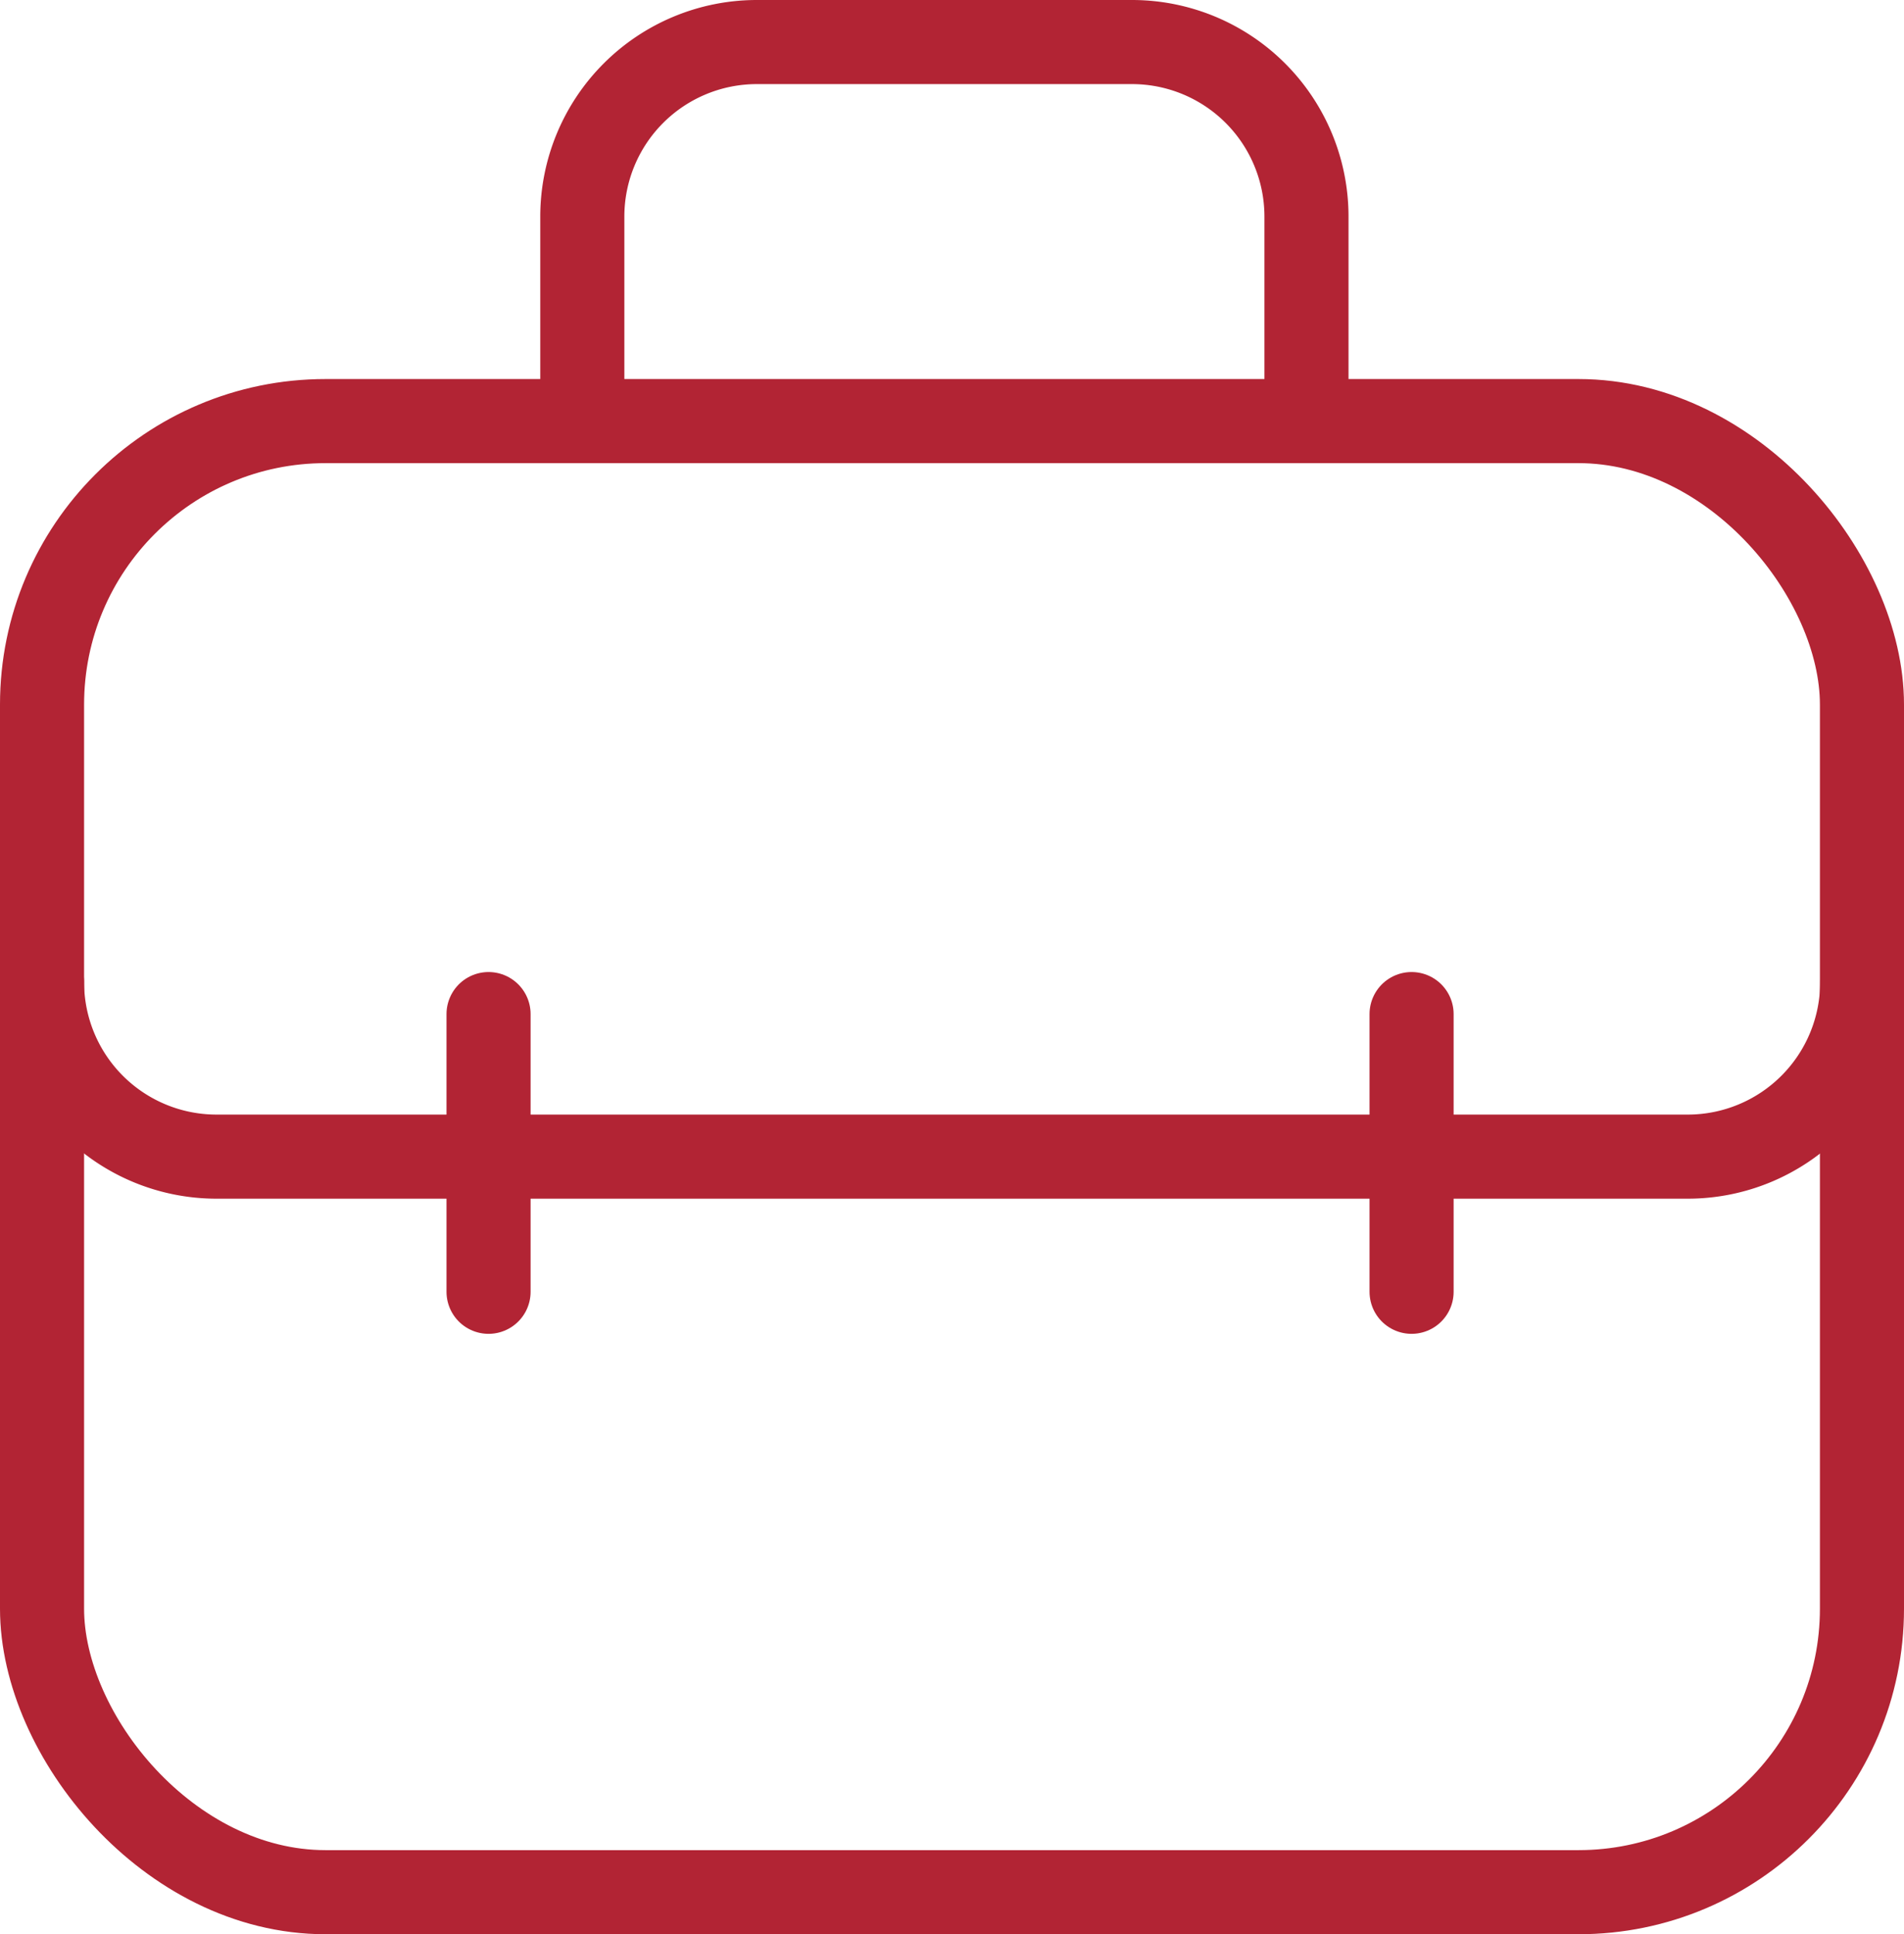
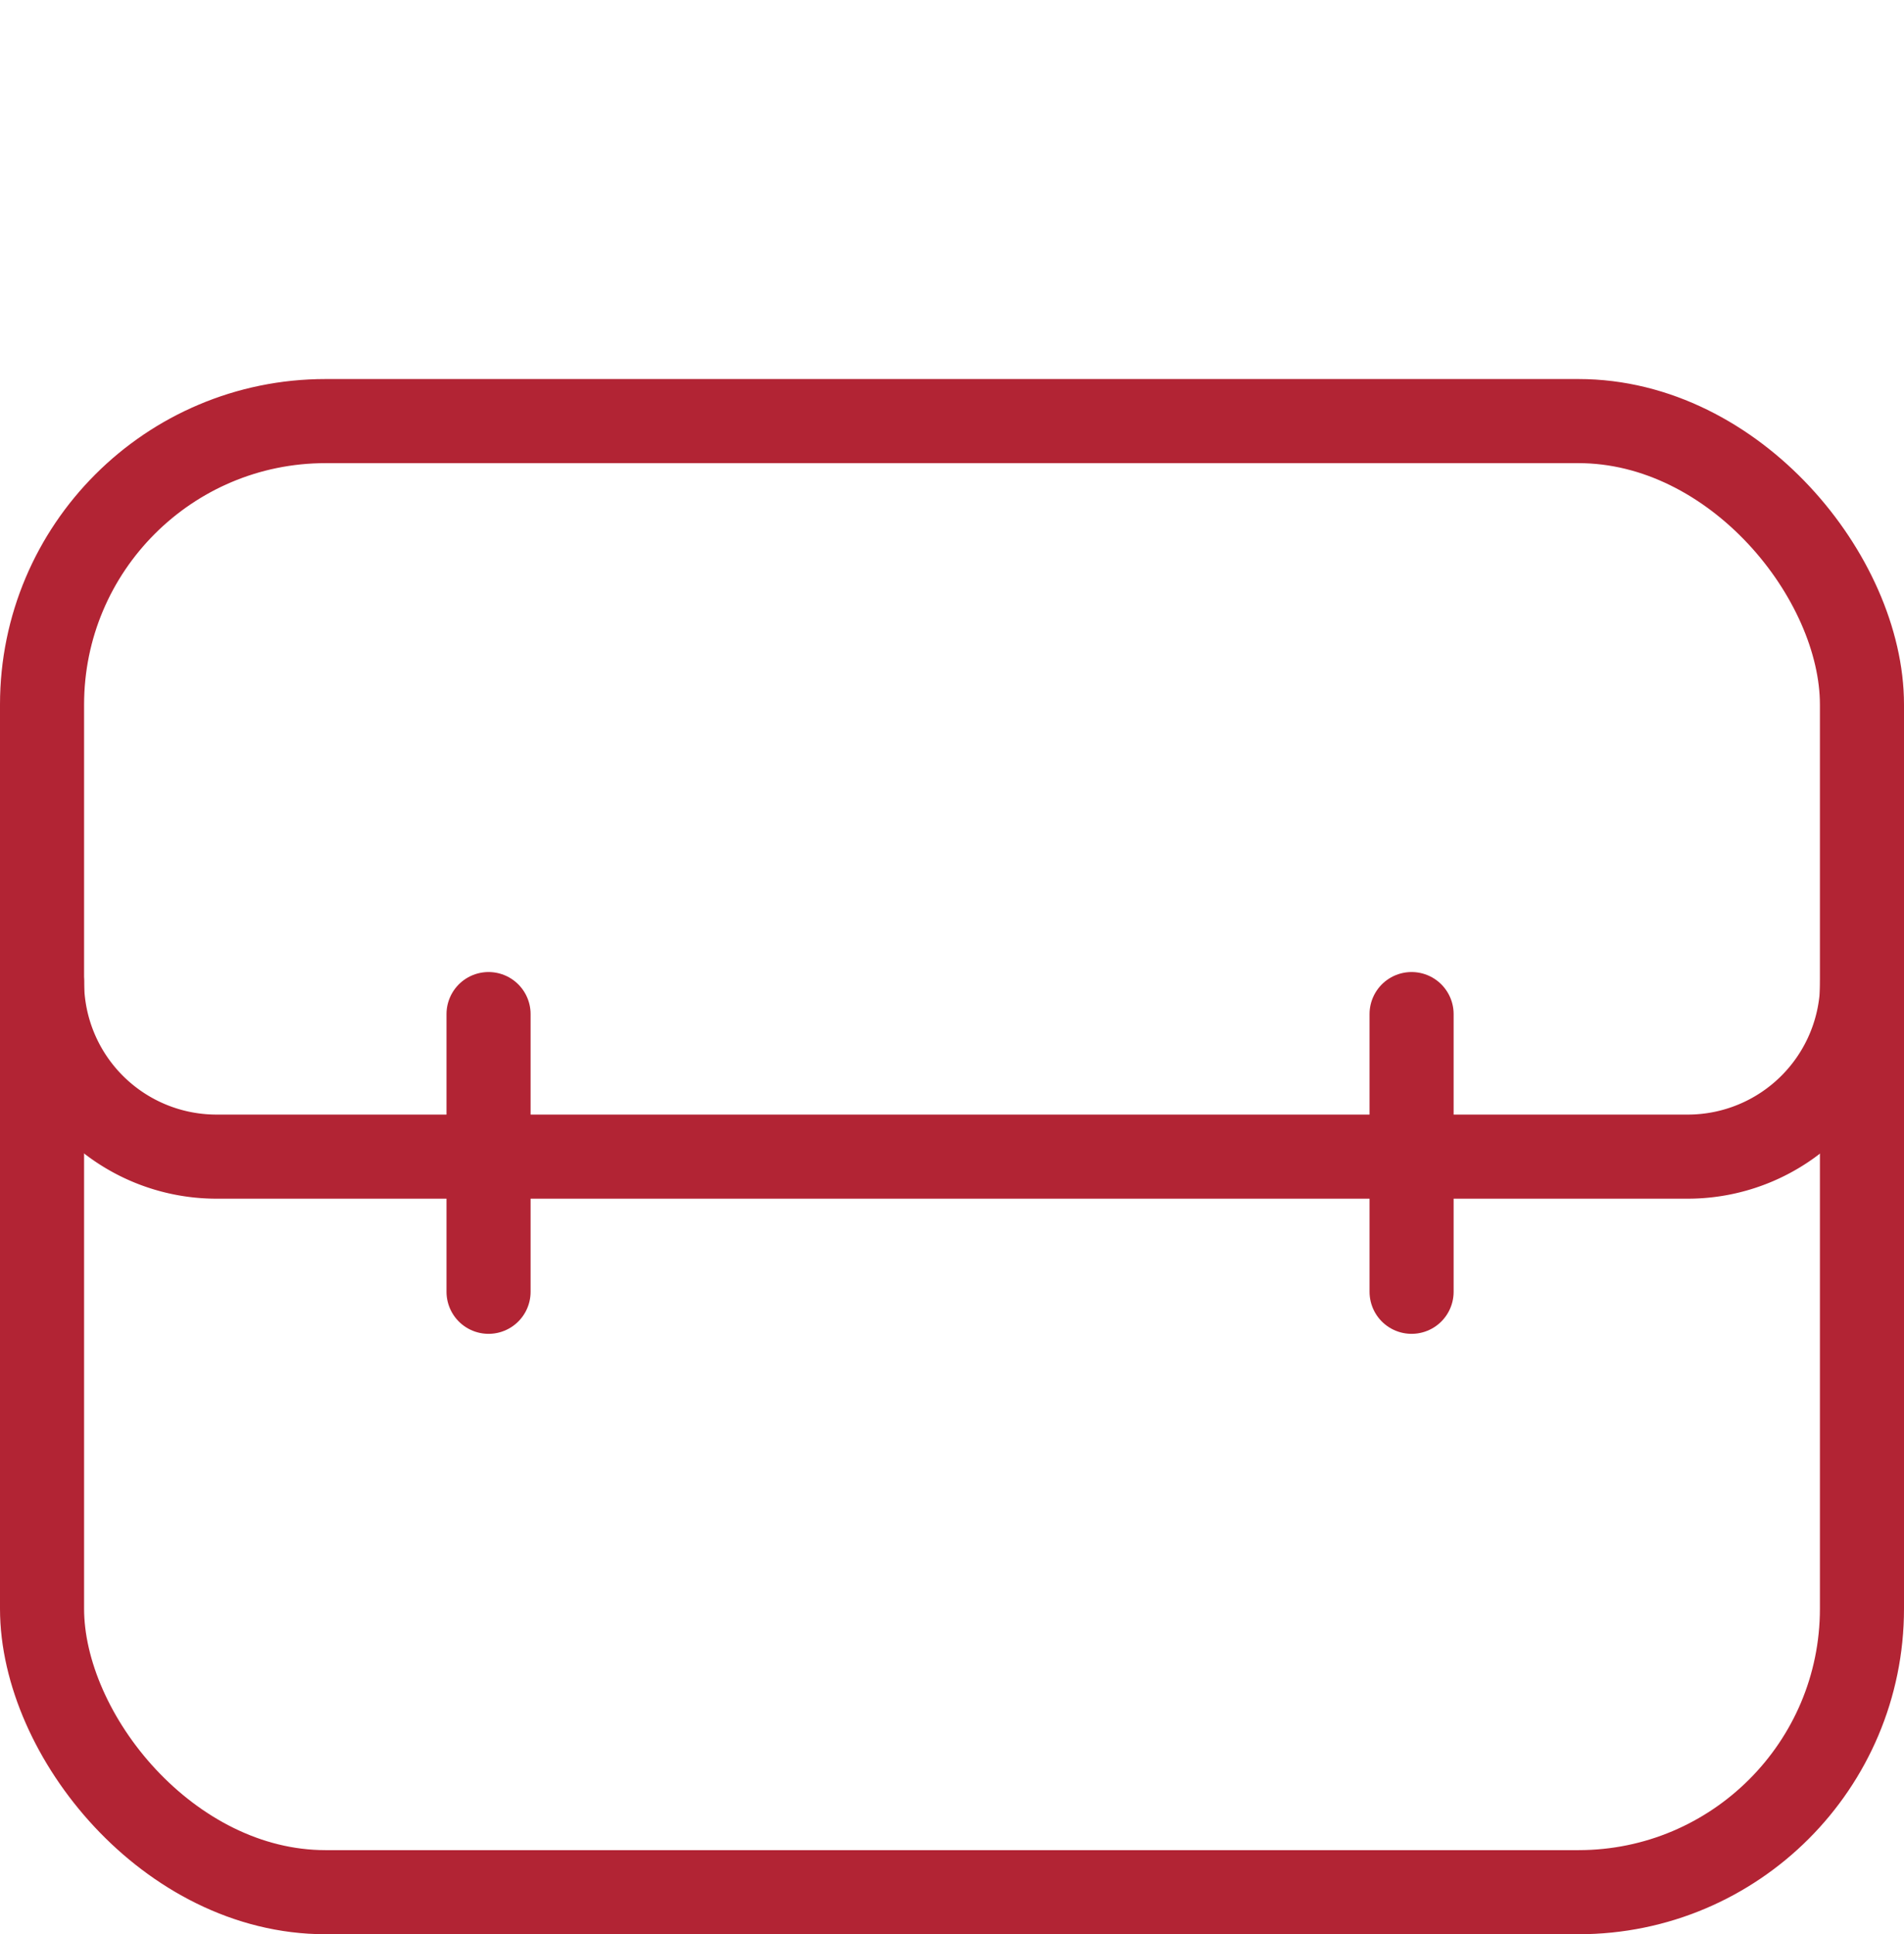
<svg xmlns="http://www.w3.org/2000/svg" width="22.643" height="23" viewBox="0 0 22.643 23">
  <g id="Group_971" data-name="Group 971" transform="translate(-61.354 -263.259)">
    <rect id="Rectangle_403" data-name="Rectangle 403" width="21.643" height="17.492" rx="3.371" transform="translate(61.854 268.266)" fill="none" stroke="#b22434" stroke-linecap="round" stroke-linejoin="round" stroke-width="1" />
-     <path id="Path_717" data-name="Path 717" d="M69.451,268.266v-2.432a2.076,2.076,0,0,1,2.075-2.075h4.462a2.075,2.075,0,0,1,2.075,2.075v2.432" transform="translate(-1.172)" fill="none" stroke="#b22434" stroke-linecap="round" stroke-linejoin="round" stroke-width="1" />
    <path id="Path_718" data-name="Path 718" d="M83.5,276.976a2.075,2.075,0,0,1-2.075,2.075H63.929a2.075,2.075,0,0,1-2.075-2.075" transform="translate(0 -2.039)" fill="none" stroke="#b22434" stroke-linecap="round" stroke-linejoin="round" stroke-width="1" />
    <line id="Line_161" data-name="Line 161" y2="3.302" transform="translate(67.164 275.317)" fill="none" stroke="#b22434" stroke-linecap="round" stroke-linejoin="round" stroke-width="1" />
    <line id="Line_162" data-name="Line 162" y2="3.302" transform="translate(78.141 275.317)" fill="none" stroke="#b22434" stroke-linecap="round" stroke-linejoin="round" stroke-width="1" />
  </g>
</svg>